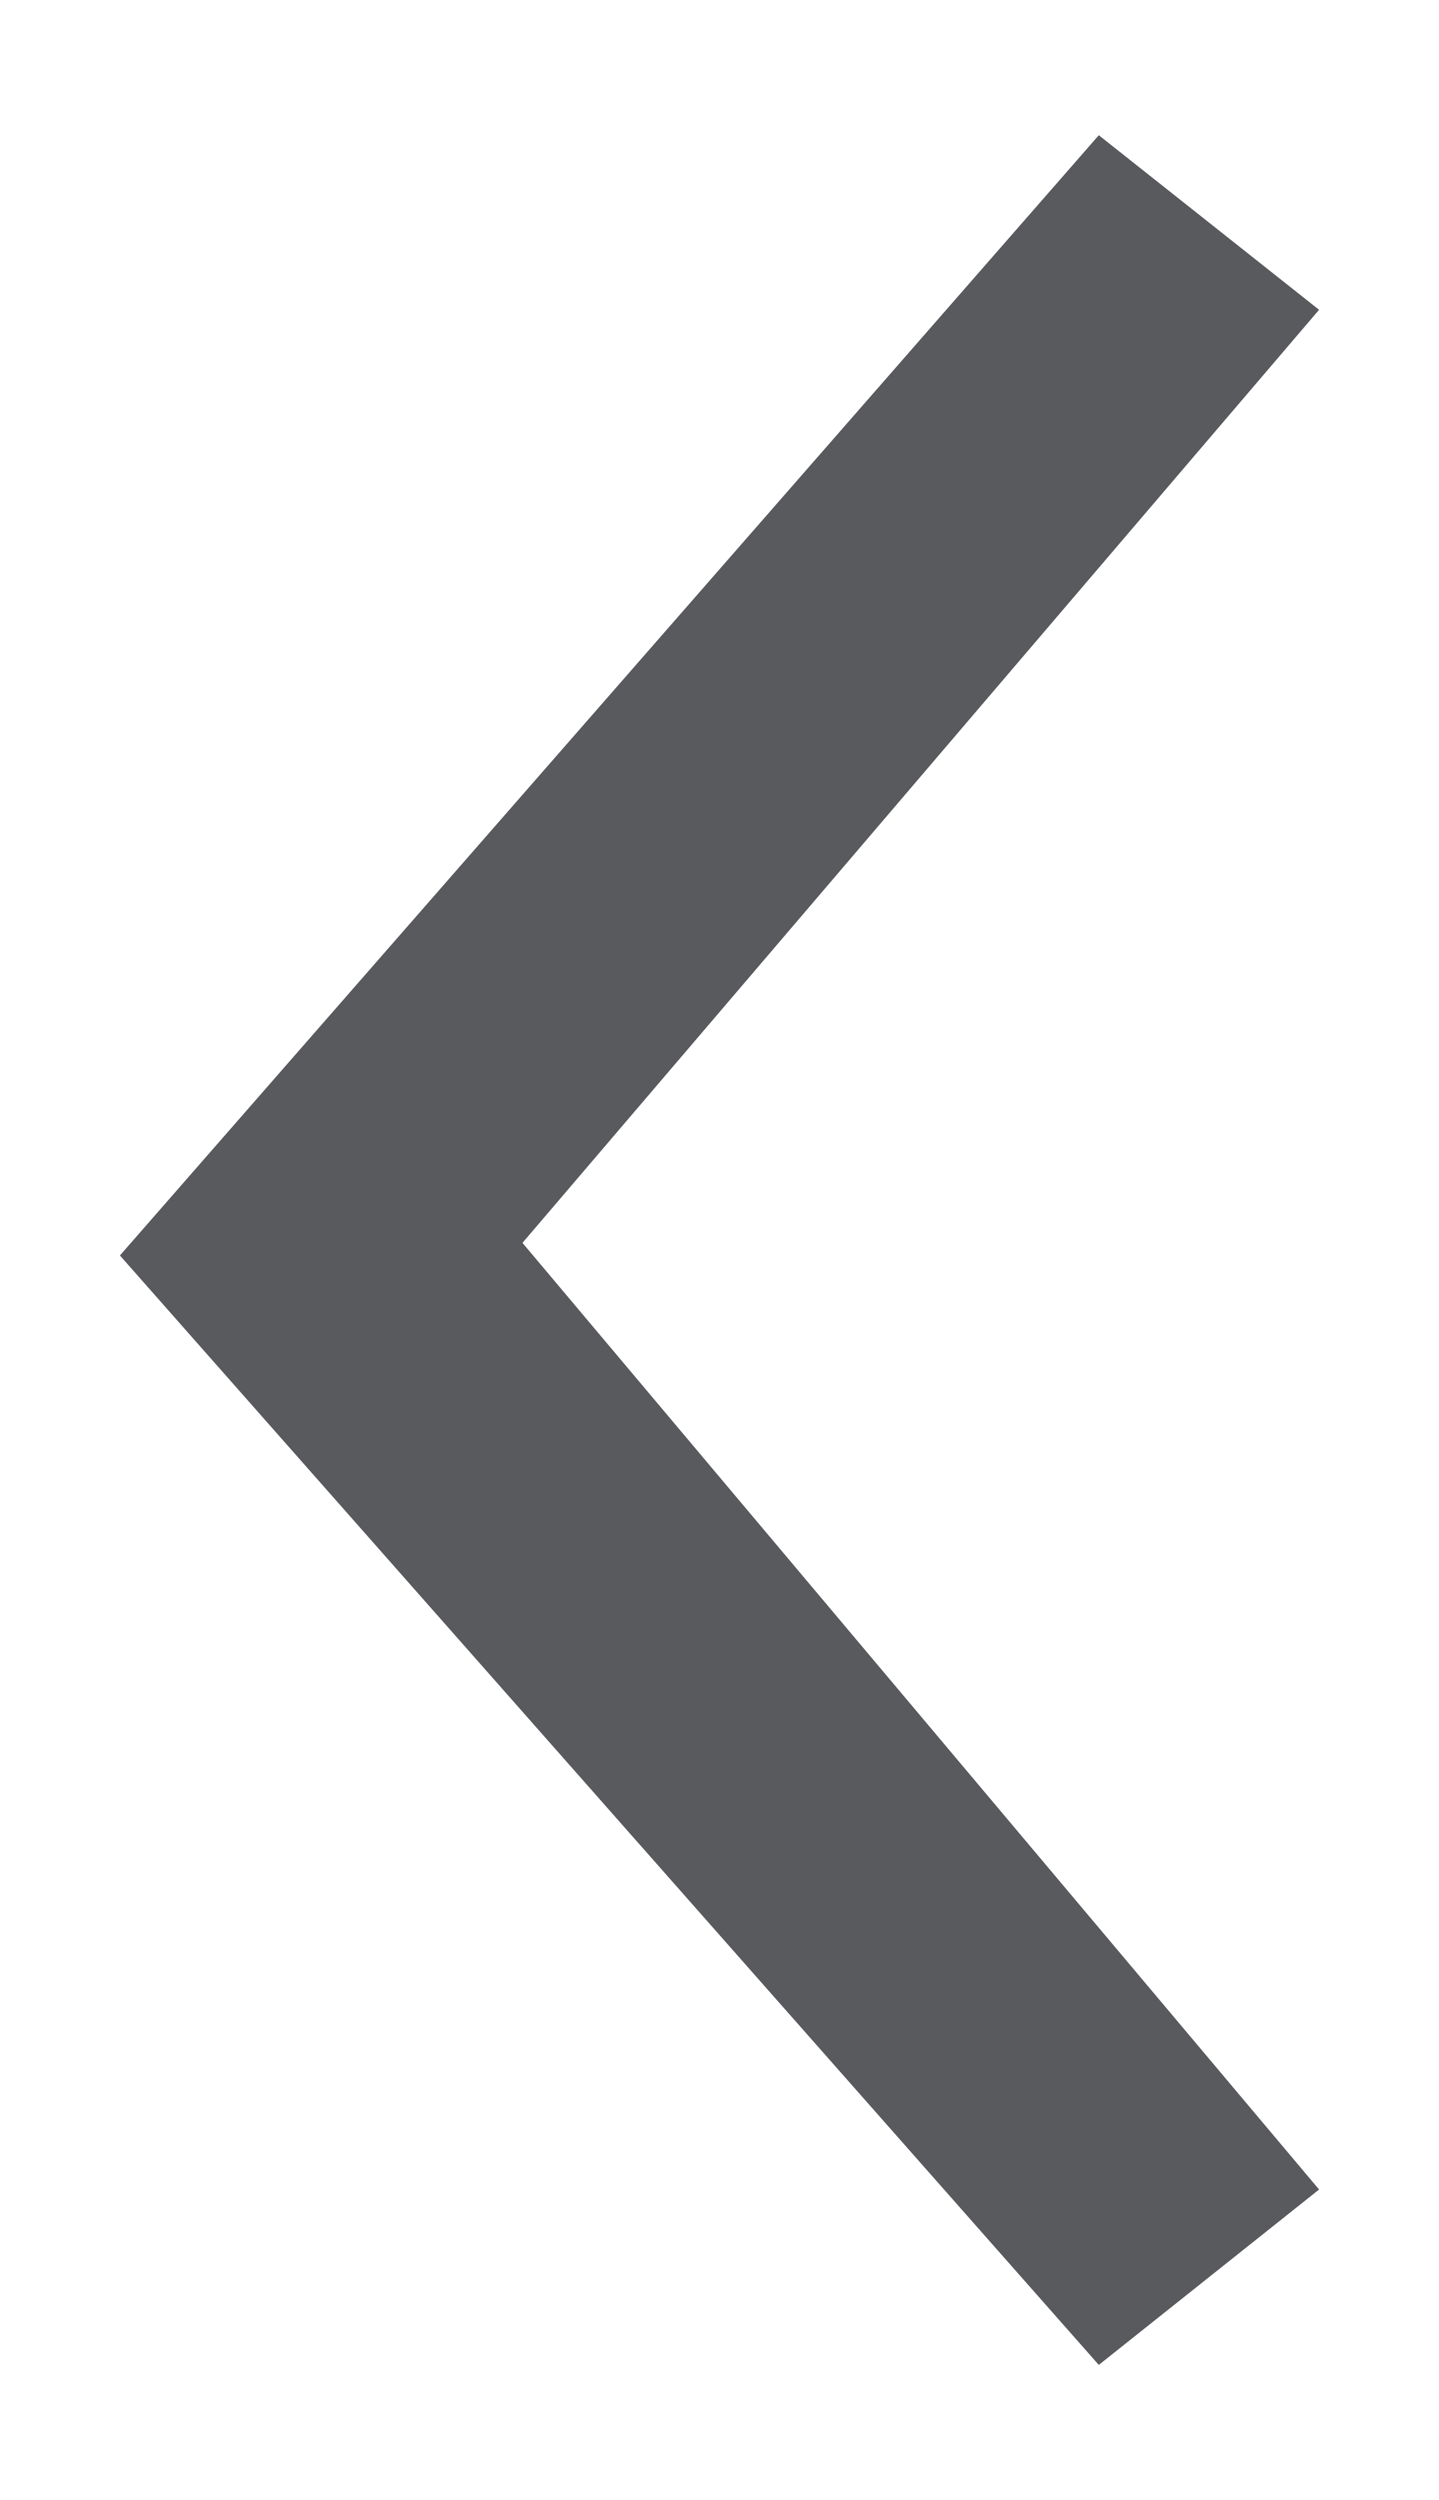
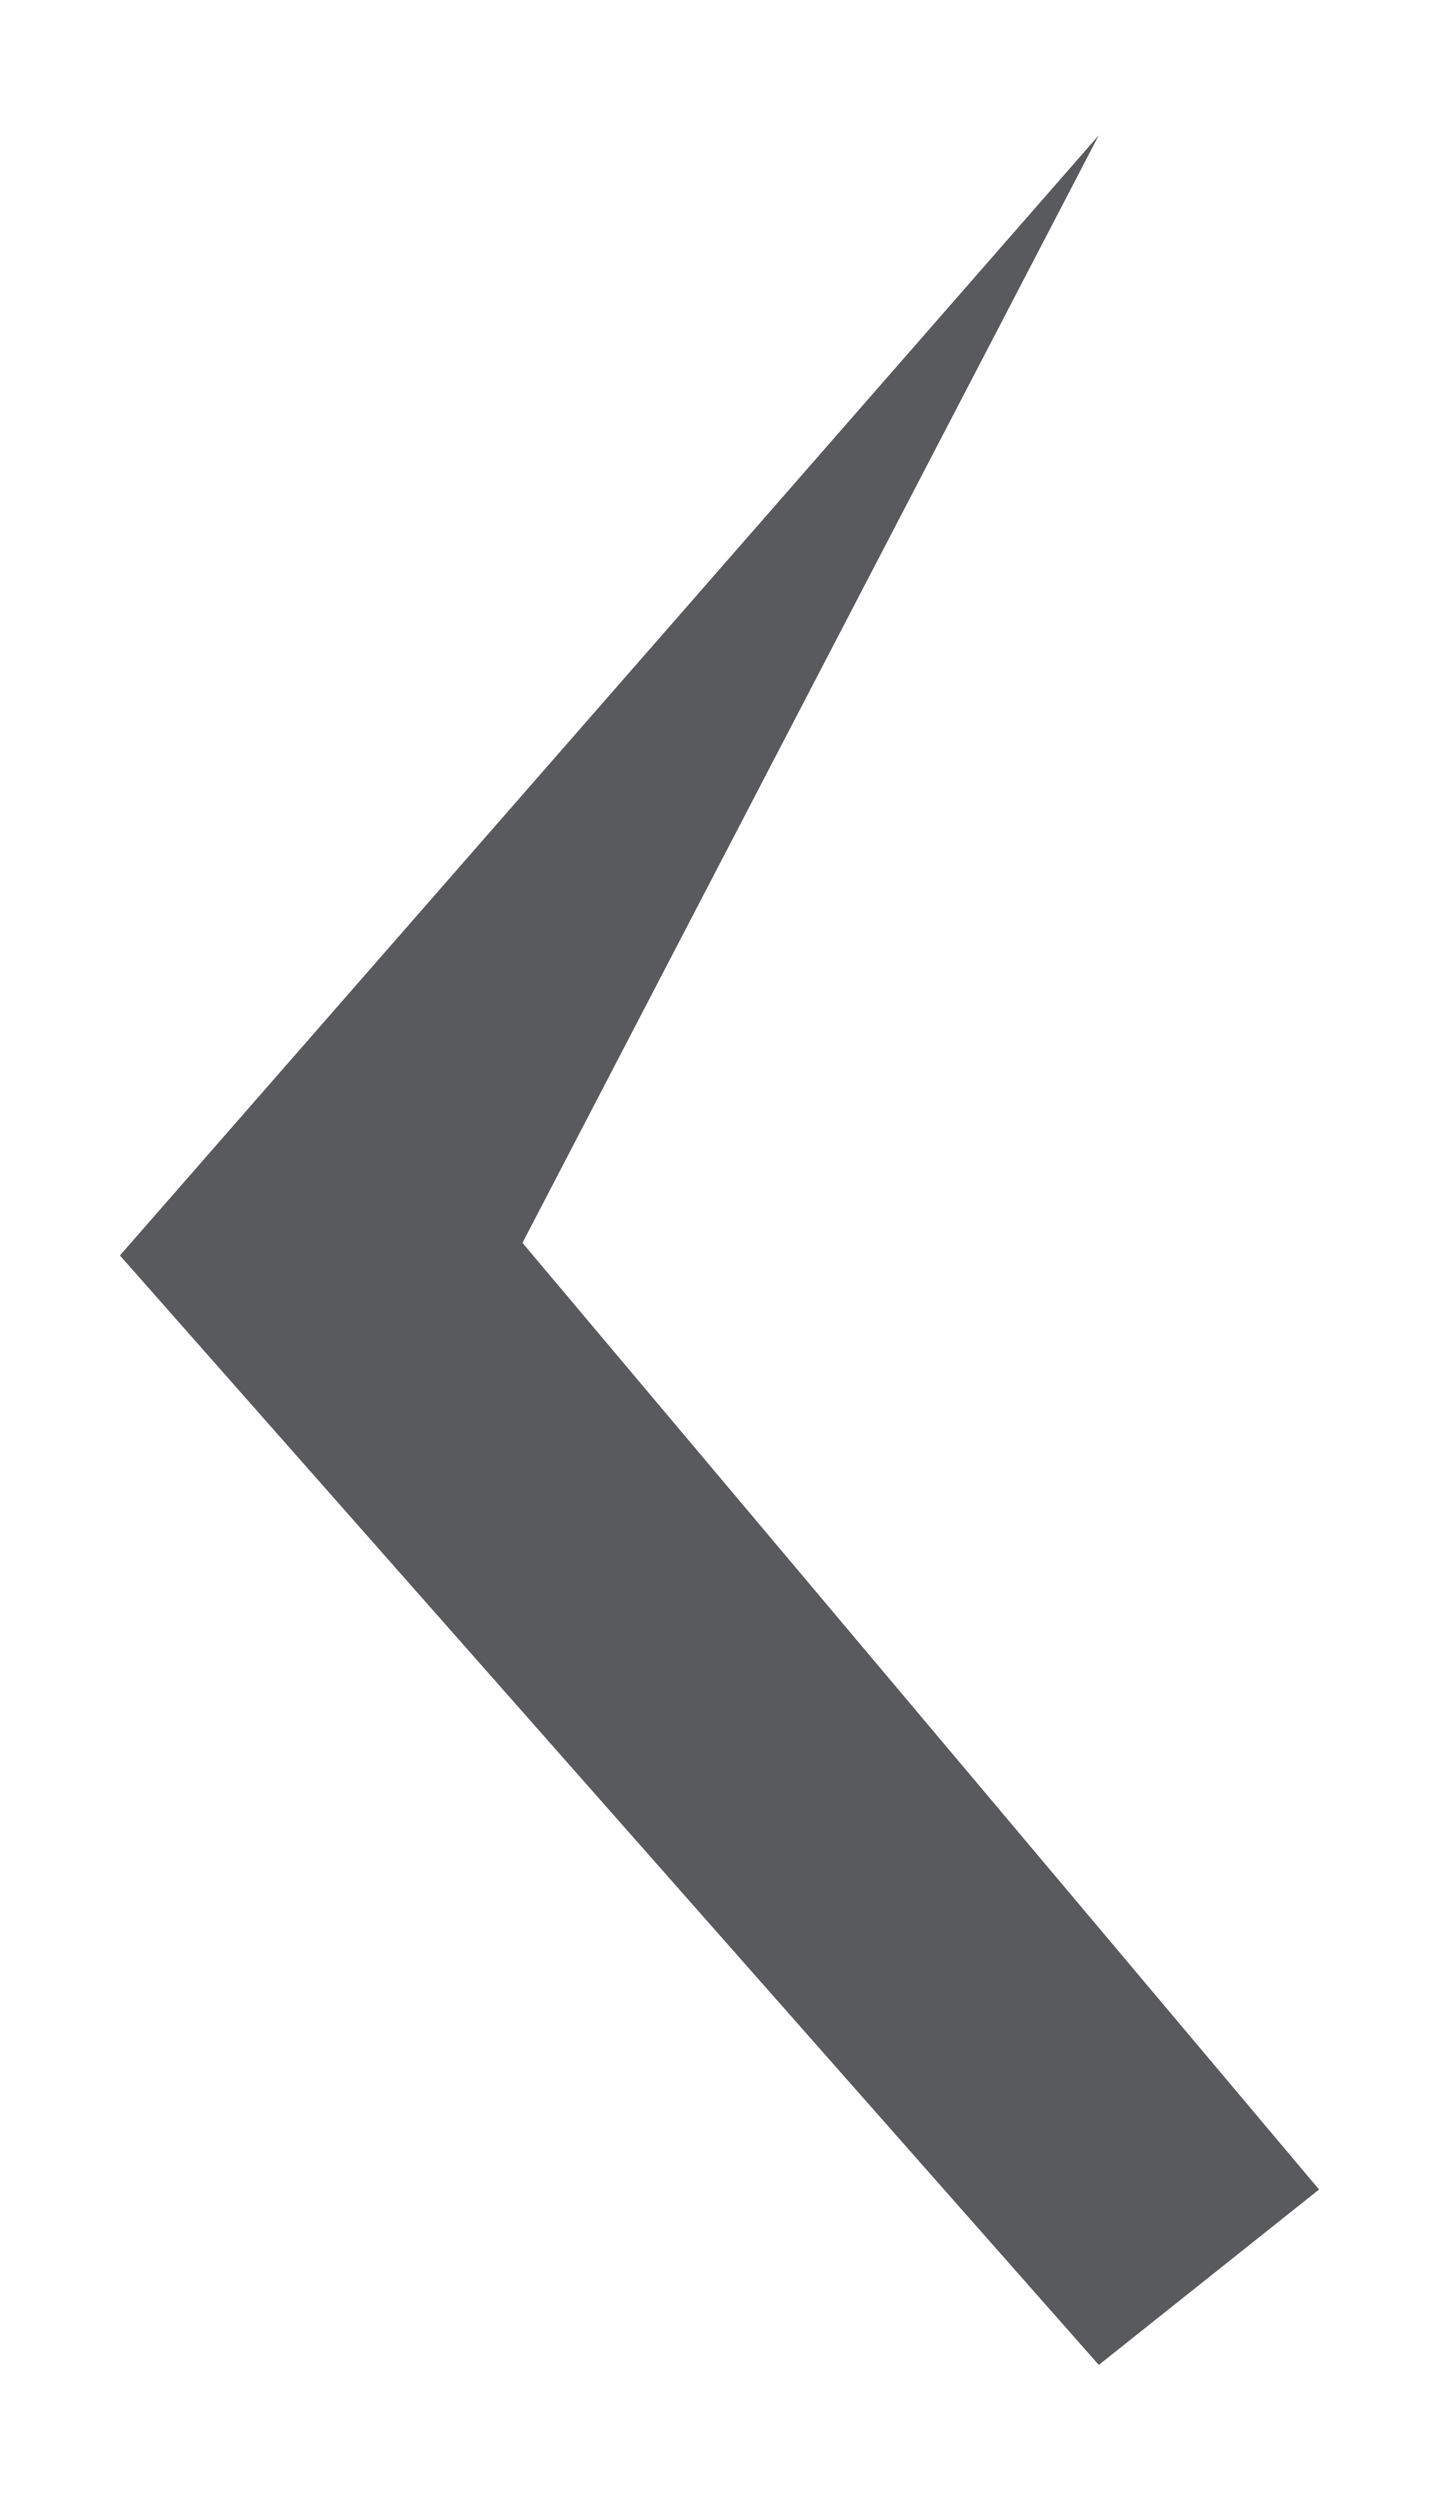
<svg xmlns="http://www.w3.org/2000/svg" version="1.1" x="0px" y="0px" width="12" height="20.838" viewBox="0, 0, 12, 20.838">
  <g id="Layer 1">
-     <path d="M9.163,1.127 L11,2.582 L4.357,10.359 L11,18.249 L9.163,19.711 L1,10.464" fill="#595A5D" />
+     <path d="M9.163,1.127 L4.357,10.359 L11,18.249 L9.163,19.711 L1,10.464" fill="#595A5D" />
  </g>
  <defs />
</svg>